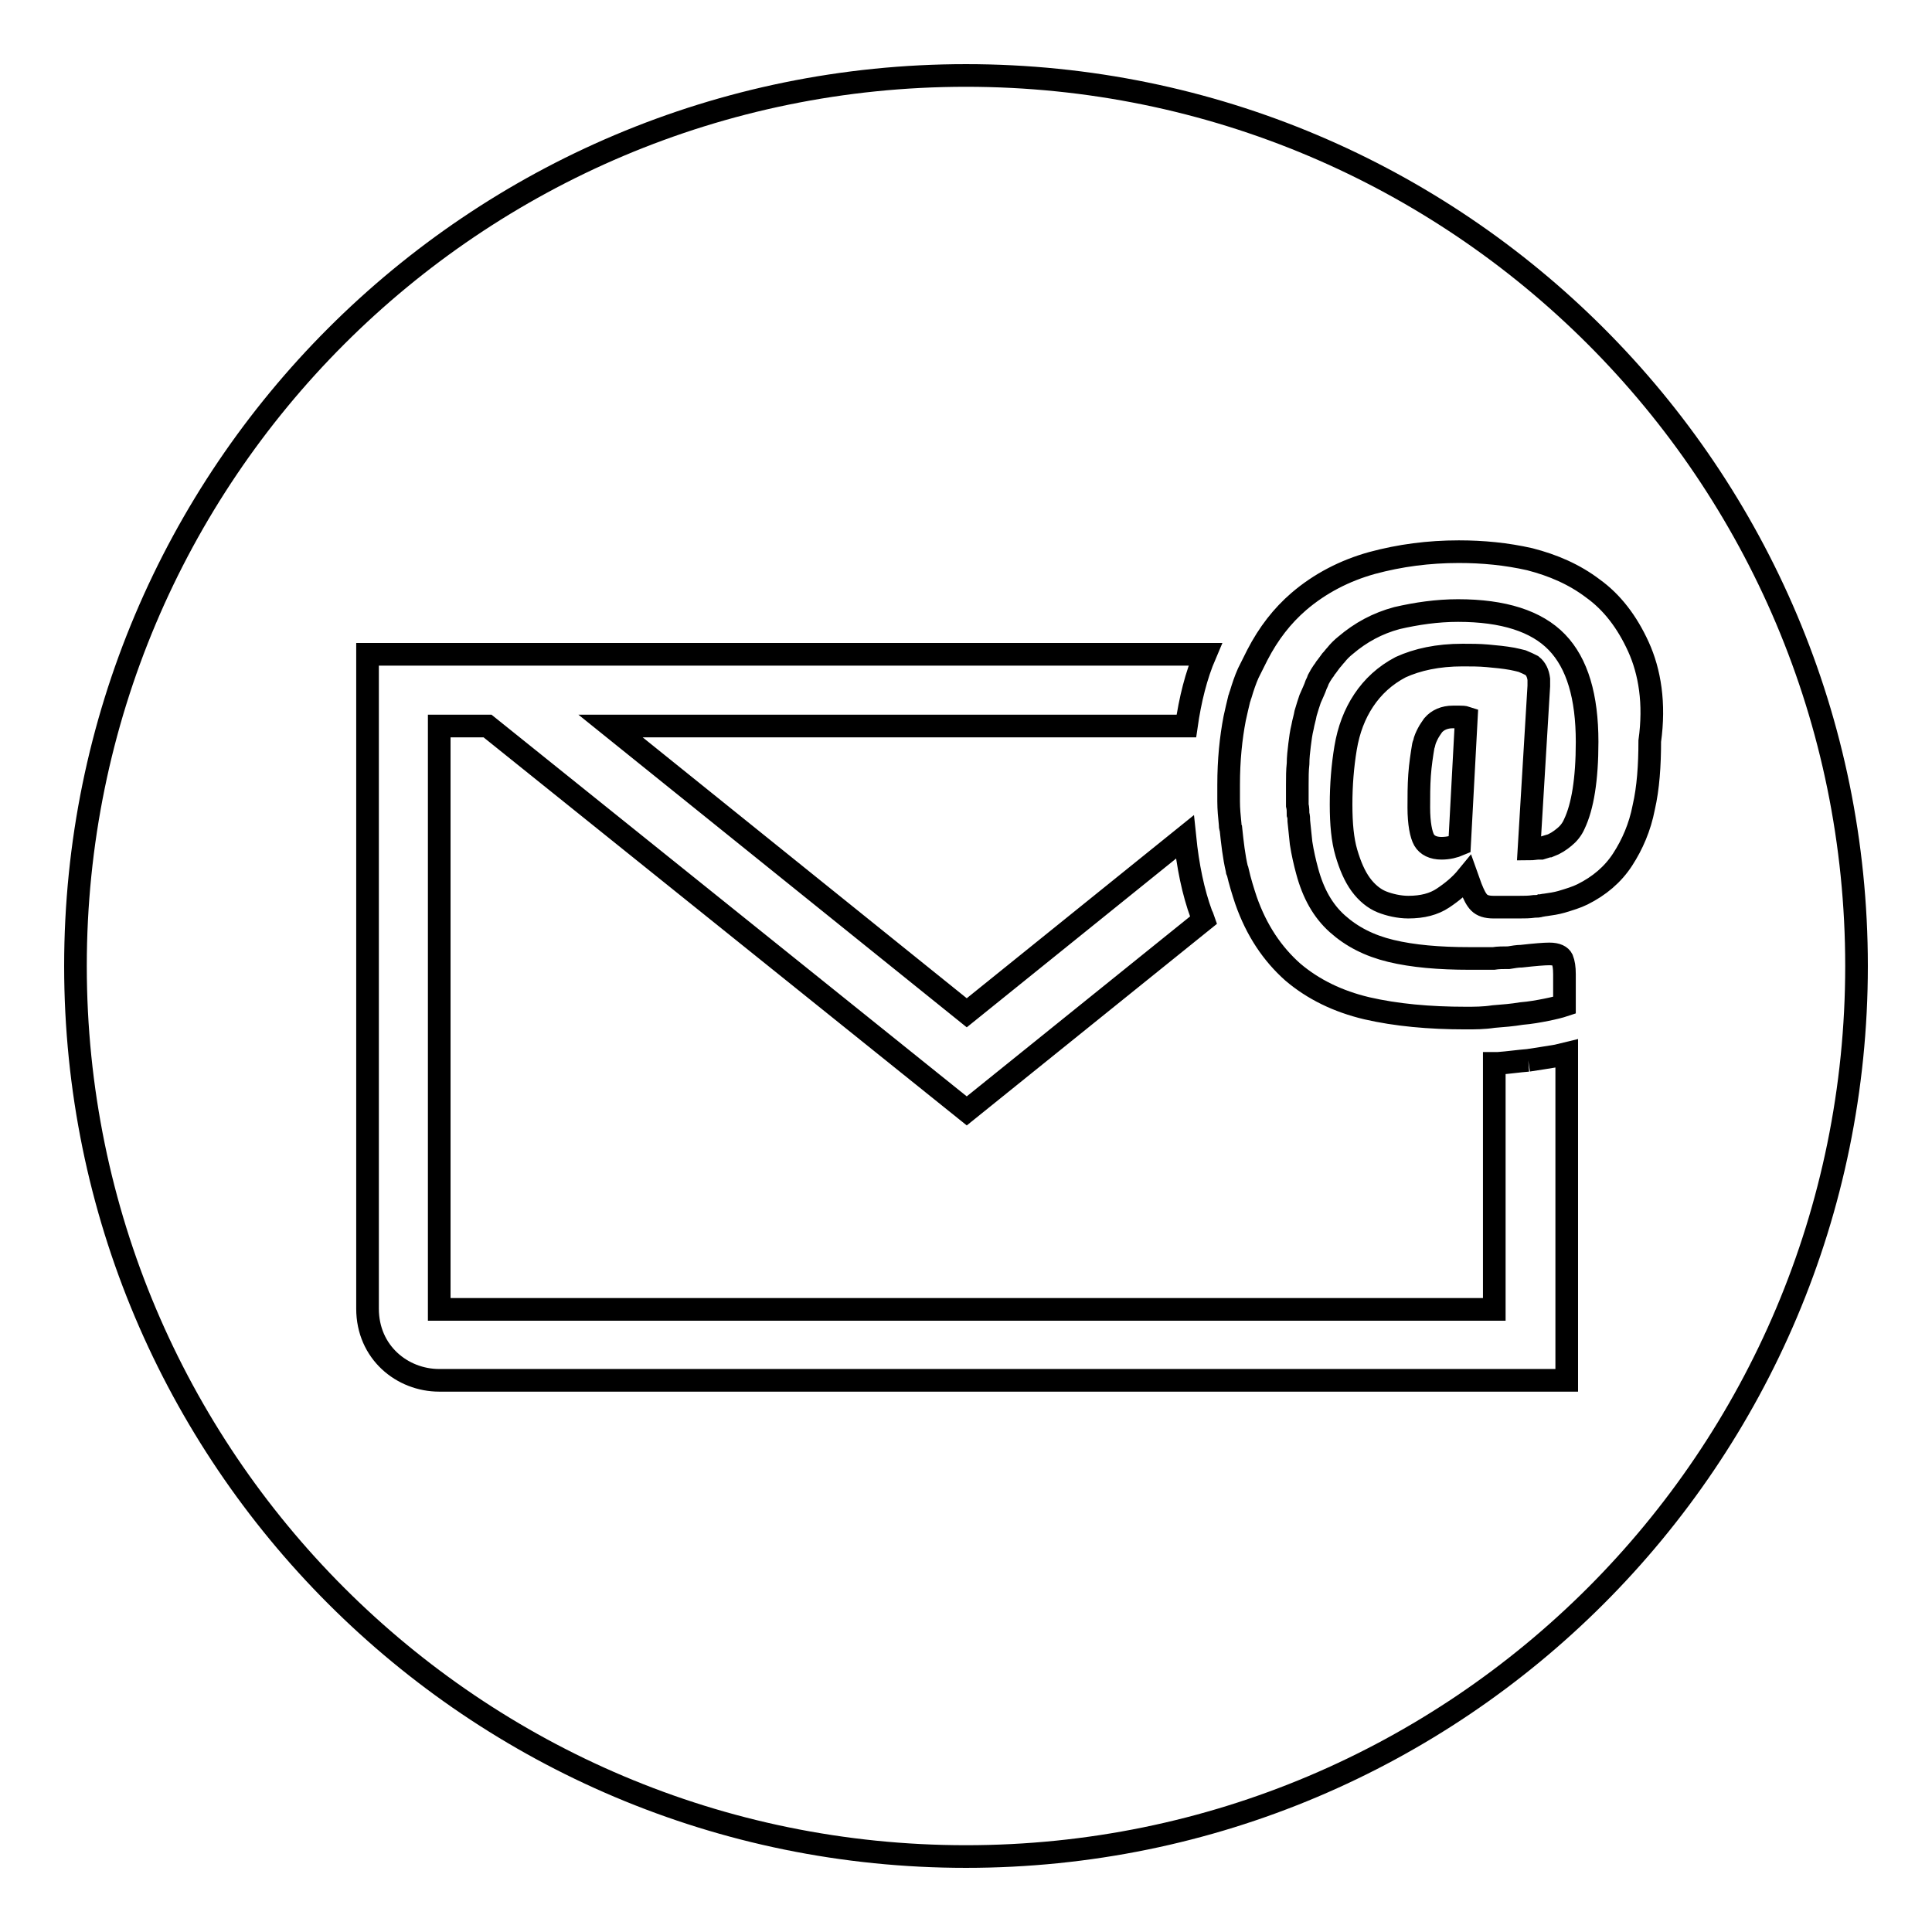
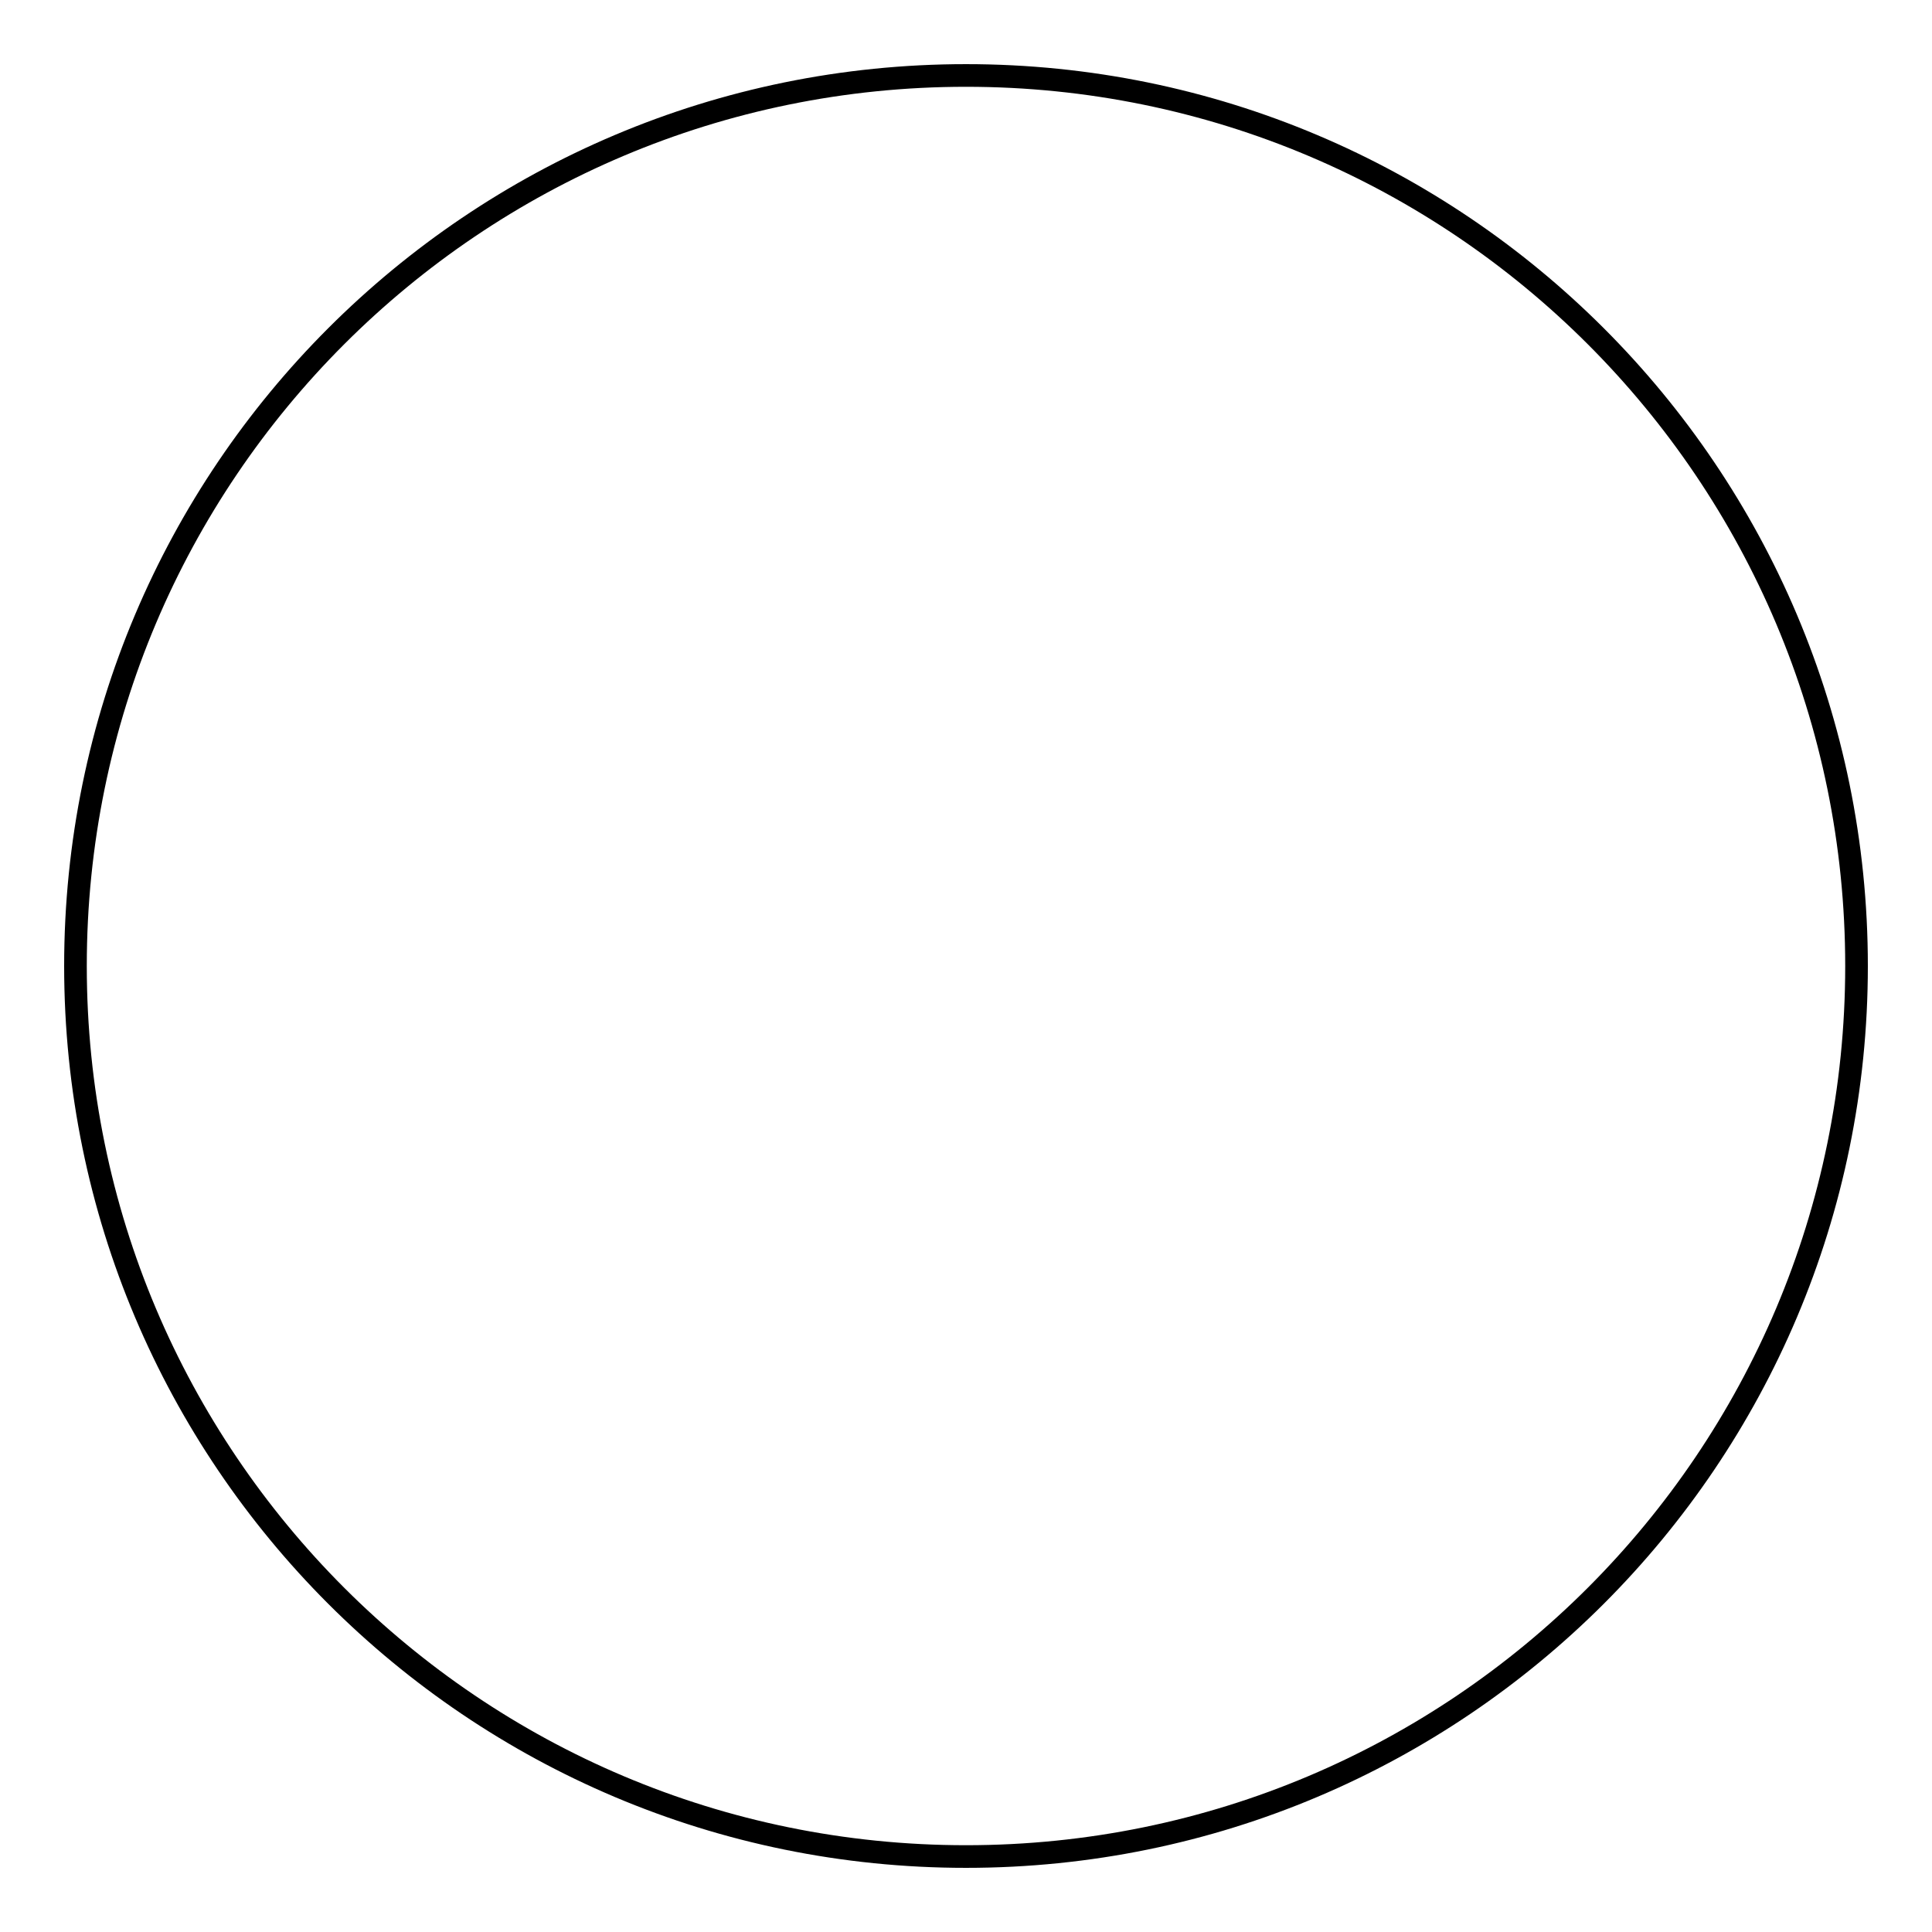
<svg xmlns="http://www.w3.org/2000/svg" version="1.1" x="0px" y="0px" viewBox="0 0 256 256" enable-background="new 0 0 256 256" xml:space="preserve">
  <g>
    <g>
      <path stroke-width="3" fill-opacity="0" stroke="#000000" d="M246,128c0,65.2-52.8,118-118,118c-65.2,0-118-52.8-118-118C10,62.8,62.8,10,128,10C193.2,10,246,62.8,246,128z" />
-       <path stroke-width="3" fill-opacity="0" stroke="#000000" d="M217.1,85.7c-1.5-3.3-3.5-5.9-6-7.7c-2.5-1.9-5.3-3.1-8.4-3.9c-3.1-0.7-6.2-1-9.4-1c-4,0-7.8,0.5-11.5,1.5c-3.6,1-6.9,2.7-9.7,5.1c-2.2,1.9-4,4.2-5.5,7.1c-0.4,0.8-0.8,1.6-1.2,2.4c-0.4,0.9-0.7,1.8-1,2.8c-0.1,0.2-0.1,0.4-0.2,0.6c-0.2,0.8-0.4,1.7-0.6,2.6c-0.5,2.6-0.8,5.5-0.8,8.8c0,0.7,0,1.5,0,2.2l0,0c0,1,0.1,2,0.2,3c0,0.2,0,0.4,0.1,0.6c0.2,1.9,0.4,3.7,0.8,5.4c0,0.1,0,0.2,0.1,0.3c0.3,1.3,0.7,2.6,1.1,3.8c1.4,4,3.5,7.1,6.2,9.5c2.7,2.3,6,3.9,9.8,4.8c3.9,0.9,8.3,1.3,13.1,1.3c1.2,0,2.4,0,3.7-0.2c1.3-0.1,2.5-0.2,3.7-0.4c1.2-0.1,2.3-0.3,3.3-0.5c1-0.2,1.8-0.4,2.4-0.6v-4.1c0-0.9-0.1-1.5-0.3-2c-0.2-0.4-0.7-0.7-1.7-0.7c-0.7,0-1.9,0.1-3.7,0.3c-0.5,0-1.1,0.1-1.7,0.2h-0.1c-0.6,0-1.3,0-1.9,0.1c-1,0-2,0-3.2,0c-4,0-7.5-0.3-10.4-1c-2.9-0.7-5.2-1.9-7.1-3.6s-3.2-4-4-7c-0.3-1.1-0.6-2.4-0.8-3.7c-0.1-0.9-0.2-1.9-0.3-2.9c0-0.3,0-0.6-0.1-0.9c0-0.4,0-0.8-0.1-1.2c0-0.9,0-1.8,0-2.7c0-1,0-1.9,0.1-2.8c0-0.8,0.1-1.7,0.2-2.5c0.1-0.8,0.2-1.6,0.4-2.4c0.1-0.6,0.3-1.2,0.4-1.8c0.2-0.7,0.4-1.3,0.6-1.9c0.3-0.7,0.6-1.3,0.8-1.9c0.1-0.2,0.2-0.4,0.3-0.7c0.2-0.4,0.4-0.7,0.6-1c0.2-0.2,0.3-0.5,0.5-0.7c0.2-0.3,0.4-0.5,0.6-0.8c0.2-0.2,0.4-0.5,0.6-0.7c0.4-0.5,0.8-0.9,1.3-1.3c2-1.7,4.2-2.9,6.8-3.6c2.6-0.6,5.3-1,8.1-1c6,0,10.4,1.4,13.1,4.2c2.7,2.8,4,7.2,4,13.2c0,5-0.6,8.6-1.7,10.9c-0.3,0.7-0.8,1.3-1.3,1.7c-0.6,0.5-1.2,0.9-2,1.2c0,0-0.1,0-0.1,0c-0.3,0.1-0.7,0.2-1,0.3c-0.1,0-0.2,0-0.3,0c-0.4,0-0.8,0.1-1.3,0.1l1.3-21.6c0-0.3,0-0.6,0-0.9c-0.1-0.8-0.4-1.4-0.9-1.8c-0.4-0.2-0.8-0.4-1.3-0.6c-0.4-0.1-0.8-0.2-1.3-0.3c-1.1-0.2-2.2-0.3-3.3-0.4c-1.1-0.1-2.2-0.1-3.3-0.1c-3.3,0-6,0.6-8.2,1.6c-2.1,1.1-3.7,2.6-4.9,4.4c-1.2,1.8-2,3.9-2.4,6.3c-0.4,2.4-0.6,4.9-0.6,7.5c0,2.6,0.2,4.7,0.7,6.4c0.5,1.7,1.1,3.1,1.9,4.2c0.8,1.1,1.8,1.9,2.8,2.3s2.3,0.7,3.5,0.7c1.9,0,3.4-0.4,4.6-1.2c1.2-0.8,2.3-1.7,3.2-2.8l0.5,1.4c0.4,1,0.7,1.6,1.1,2c0.4,0.4,1,0.6,1.9,0.6h3.4c0.7,0,1.3,0,2-0.1c0.3,0,0.6,0,0.8-0.1c0.2,0,0.5-0.1,0.7-0.1c0.7-0.1,1.4-0.2,2.1-0.4l0,0c1-0.3,2-0.6,2.8-1c2.2-1.1,4-2.6,5.3-4.6c1.3-2,2.3-4.3,2.8-6.9c0.6-2.6,0.8-5.6,0.8-8.8C219.3,93.2,218.6,89,217.1,85.7 M193.4,111.9c-0.7,0.3-1.5,0.5-2.4,0.5c-1.1,0-1.9-0.4-2.3-1.1c-0.4-0.7-0.7-2.2-0.7-4.3c0-1.4,0-2.9,0.1-4.3c0.1-1.4,0.3-2.7,0.5-3.9c0-0.1,0.1-0.2,0.1-0.3c0.1-0.5,0.3-0.9,0.5-1.3c0.2-0.4,0.5-0.8,0.7-1.1c0.6-0.7,1.5-1.1,2.6-1.1h0.9c0.3,0,0.6,0,0.9,0.1L193.4,111.9L193.4,111.9z M202.5,140.5c-1.3,0.1-2.6,0.3-4,0.4c-0.2,0-0.3,0-0.5,0v32.6H58.2V96.2h6.4l63.5,51l31.4-25.3c-0.1-0.3-0.2-0.5-0.3-0.7c-1.1-3-1.8-6.4-2.2-10.3l-28.9,23.3l-47.2-38h76.3c0.5-3.5,1.3-6.7,2.5-9.5H48.7v86.7c0,5.8,4.6,9.5,9.5,9.5c3.9,0,149.4,0,149.4,0s0-21.7,0-43.3c-0.4,0.1-0.9,0.2-1.3,0.3C205.1,140.1,203.8,140.3,202.5,140.5" />
    </g>
  </g>
</svg>